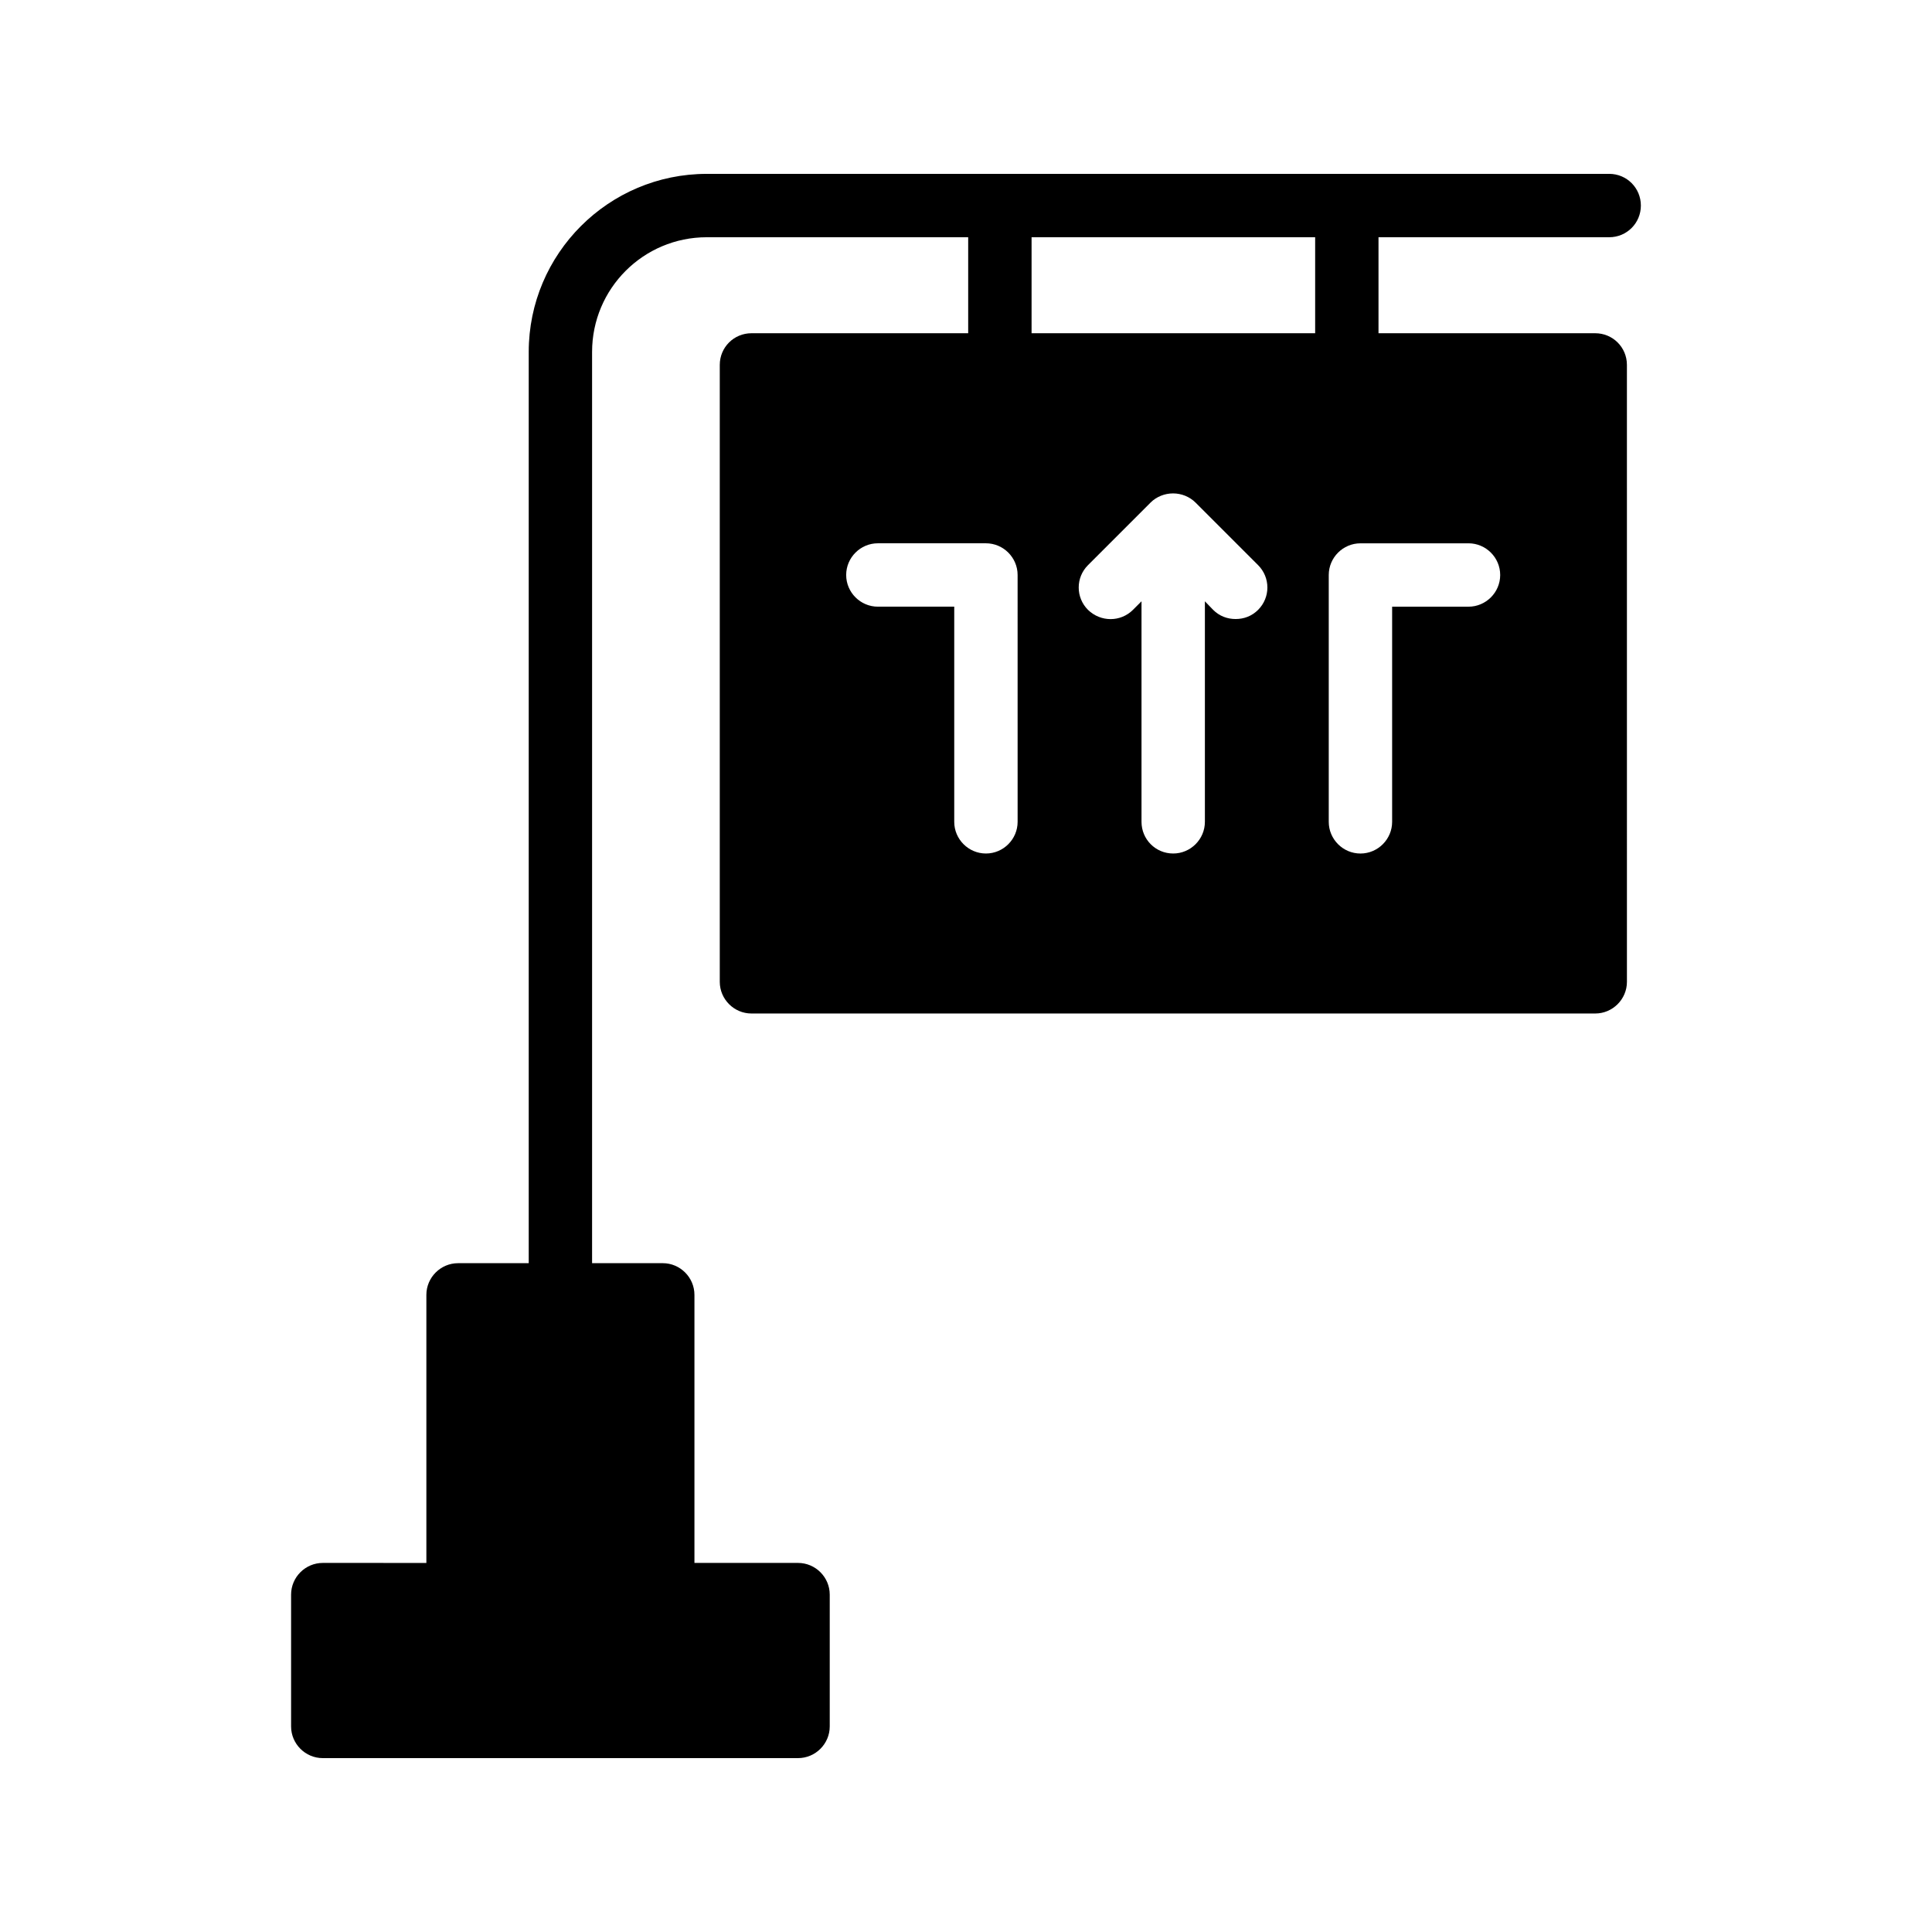
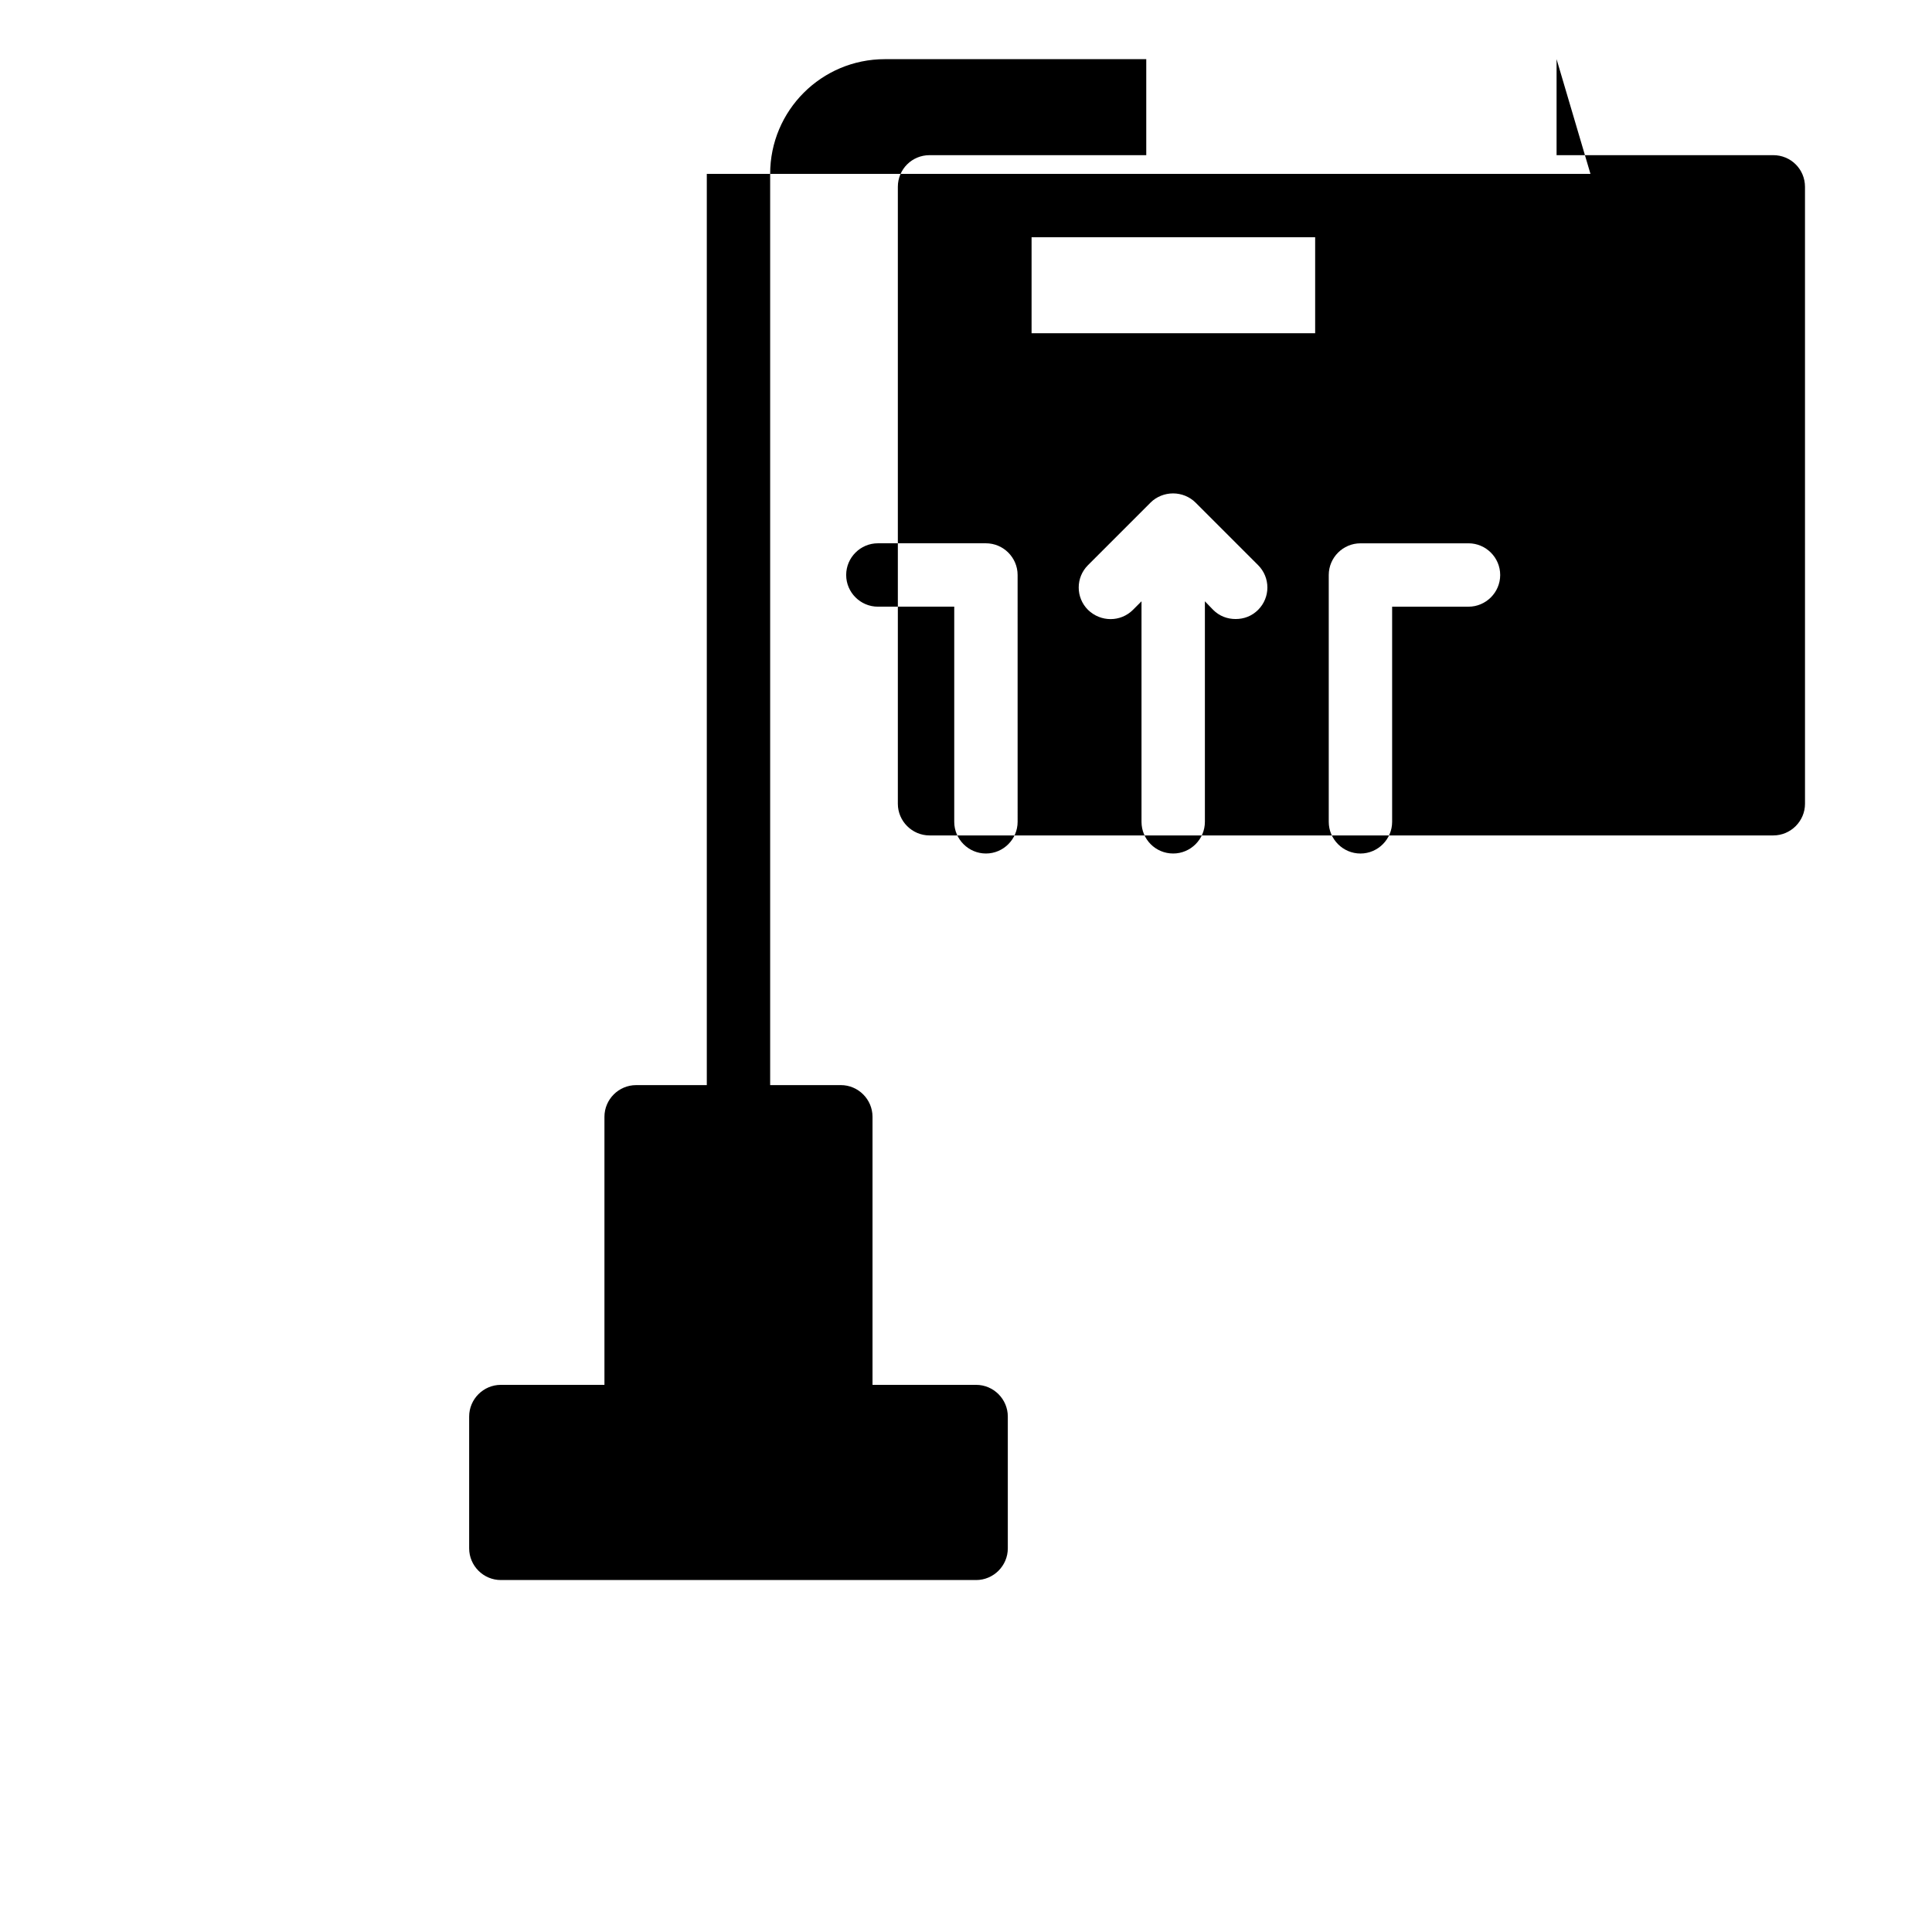
<svg xmlns="http://www.w3.org/2000/svg" fill="#000000" width="800px" height="800px" version="1.1" viewBox="144 144 512 512">
-   <path d="m570.45 206.87c4.703 0 8.398-3.777 8.398-8.398 0-4.617-3.695-8.398-8.398-8.398l-239.14 0.004c-26.031 0-47.191 21.16-47.191 47.191v241.49h-18.727c-4.617 0-8.398 3.777-8.398 8.398v71.039l-27.453-0.004c-4.617 0-8.398 3.777-8.398 8.398v34.93c0 4.617 3.777 8.398 8.398 8.398h125.95c4.617 0 8.398-3.777 8.398-8.398v-34.93c0-4.617-3.777-8.398-8.398-8.398h-27.457v-71.039c0-4.617-3.777-8.398-8.398-8.398l-18.727 0.004v-241.49c0-16.793 13.602-30.398 30.398-30.398h69.273v25.441h-57.434c-4.617 0-8.398 3.695-8.398 8.398v163.48c0 4.617 3.777 8.398 8.398 8.398h223.61c4.617 0 8.398-3.777 8.398-8.398l-0.004-163.48c0-4.703-3.777-8.398-8.398-8.398h-57.434v-25.441zm-156.77 154.92c0 4.617-3.777 8.398-8.398 8.398-4.617 0-8.398-3.777-8.398-8.398v-57.016h-20.238c-4.617 0-8.398-3.777-8.398-8.398 0-4.617 3.777-8.398 8.398-8.398h28.633c4.617 0 8.398 3.777 8.398 8.398zm63.734-56.176c-1.68 1.68-3.777 2.434-5.961 2.434-2.184 0-4.281-0.754-5.961-2.434l-2.184-2.266v58.441c0 4.617-3.777 8.398-8.398 8.398-4.703 0-8.398-3.777-8.398-8.398v-58.441l-2.266 2.266c-3.273 3.273-8.566 3.273-11.922 0-3.273-3.273-3.273-8.566 0-11.84l16.625-16.625c0.754-0.754 1.68-1.344 2.688-1.762 2.098-0.84 4.367-0.84 6.465 0 1.008 0.418 1.93 1.008 2.688 1.762l16.625 16.625c3.273 3.277 3.273 8.566 0 11.84zm55.754-17.633c4.617 0 8.398 3.777 8.398 8.398 0 4.617-3.777 8.398-8.398 8.398h-20.238v57.016c0 4.617-3.777 8.398-8.398 8.398-4.617 0-8.398-3.777-8.398-8.398v-65.41c0-4.617 3.777-8.398 8.398-8.398zm-115.79-55.672v-25.441h75.152v25.441z" />
+   <path d="m570.45 206.87c4.703 0 8.398-3.777 8.398-8.398 0-4.617-3.695-8.398-8.398-8.398l-239.14 0.004v241.49h-18.727c-4.617 0-8.398 3.777-8.398 8.398v71.039l-27.453-0.004c-4.617 0-8.398 3.777-8.398 8.398v34.93c0 4.617 3.777 8.398 8.398 8.398h125.95c4.617 0 8.398-3.777 8.398-8.398v-34.93c0-4.617-3.777-8.398-8.398-8.398h-27.457v-71.039c0-4.617-3.777-8.398-8.398-8.398l-18.727 0.004v-241.49c0-16.793 13.602-30.398 30.398-30.398h69.273v25.441h-57.434c-4.617 0-8.398 3.695-8.398 8.398v163.48c0 4.617 3.777 8.398 8.398 8.398h223.61c4.617 0 8.398-3.777 8.398-8.398l-0.004-163.48c0-4.703-3.777-8.398-8.398-8.398h-57.434v-25.441zm-156.77 154.92c0 4.617-3.777 8.398-8.398 8.398-4.617 0-8.398-3.777-8.398-8.398v-57.016h-20.238c-4.617 0-8.398-3.777-8.398-8.398 0-4.617 3.777-8.398 8.398-8.398h28.633c4.617 0 8.398 3.777 8.398 8.398zm63.734-56.176c-1.68 1.68-3.777 2.434-5.961 2.434-2.184 0-4.281-0.754-5.961-2.434l-2.184-2.266v58.441c0 4.617-3.777 8.398-8.398 8.398-4.703 0-8.398-3.777-8.398-8.398v-58.441l-2.266 2.266c-3.273 3.273-8.566 3.273-11.922 0-3.273-3.273-3.273-8.566 0-11.84l16.625-16.625c0.754-0.754 1.68-1.344 2.688-1.762 2.098-0.84 4.367-0.84 6.465 0 1.008 0.418 1.93 1.008 2.688 1.762l16.625 16.625c3.273 3.277 3.273 8.566 0 11.84zm55.754-17.633c4.617 0 8.398 3.777 8.398 8.398 0 4.617-3.777 8.398-8.398 8.398h-20.238v57.016c0 4.617-3.777 8.398-8.398 8.398-4.617 0-8.398-3.777-8.398-8.398v-65.41c0-4.617 3.777-8.398 8.398-8.398zm-115.79-55.672v-25.441h75.152v25.441z" />
</svg>